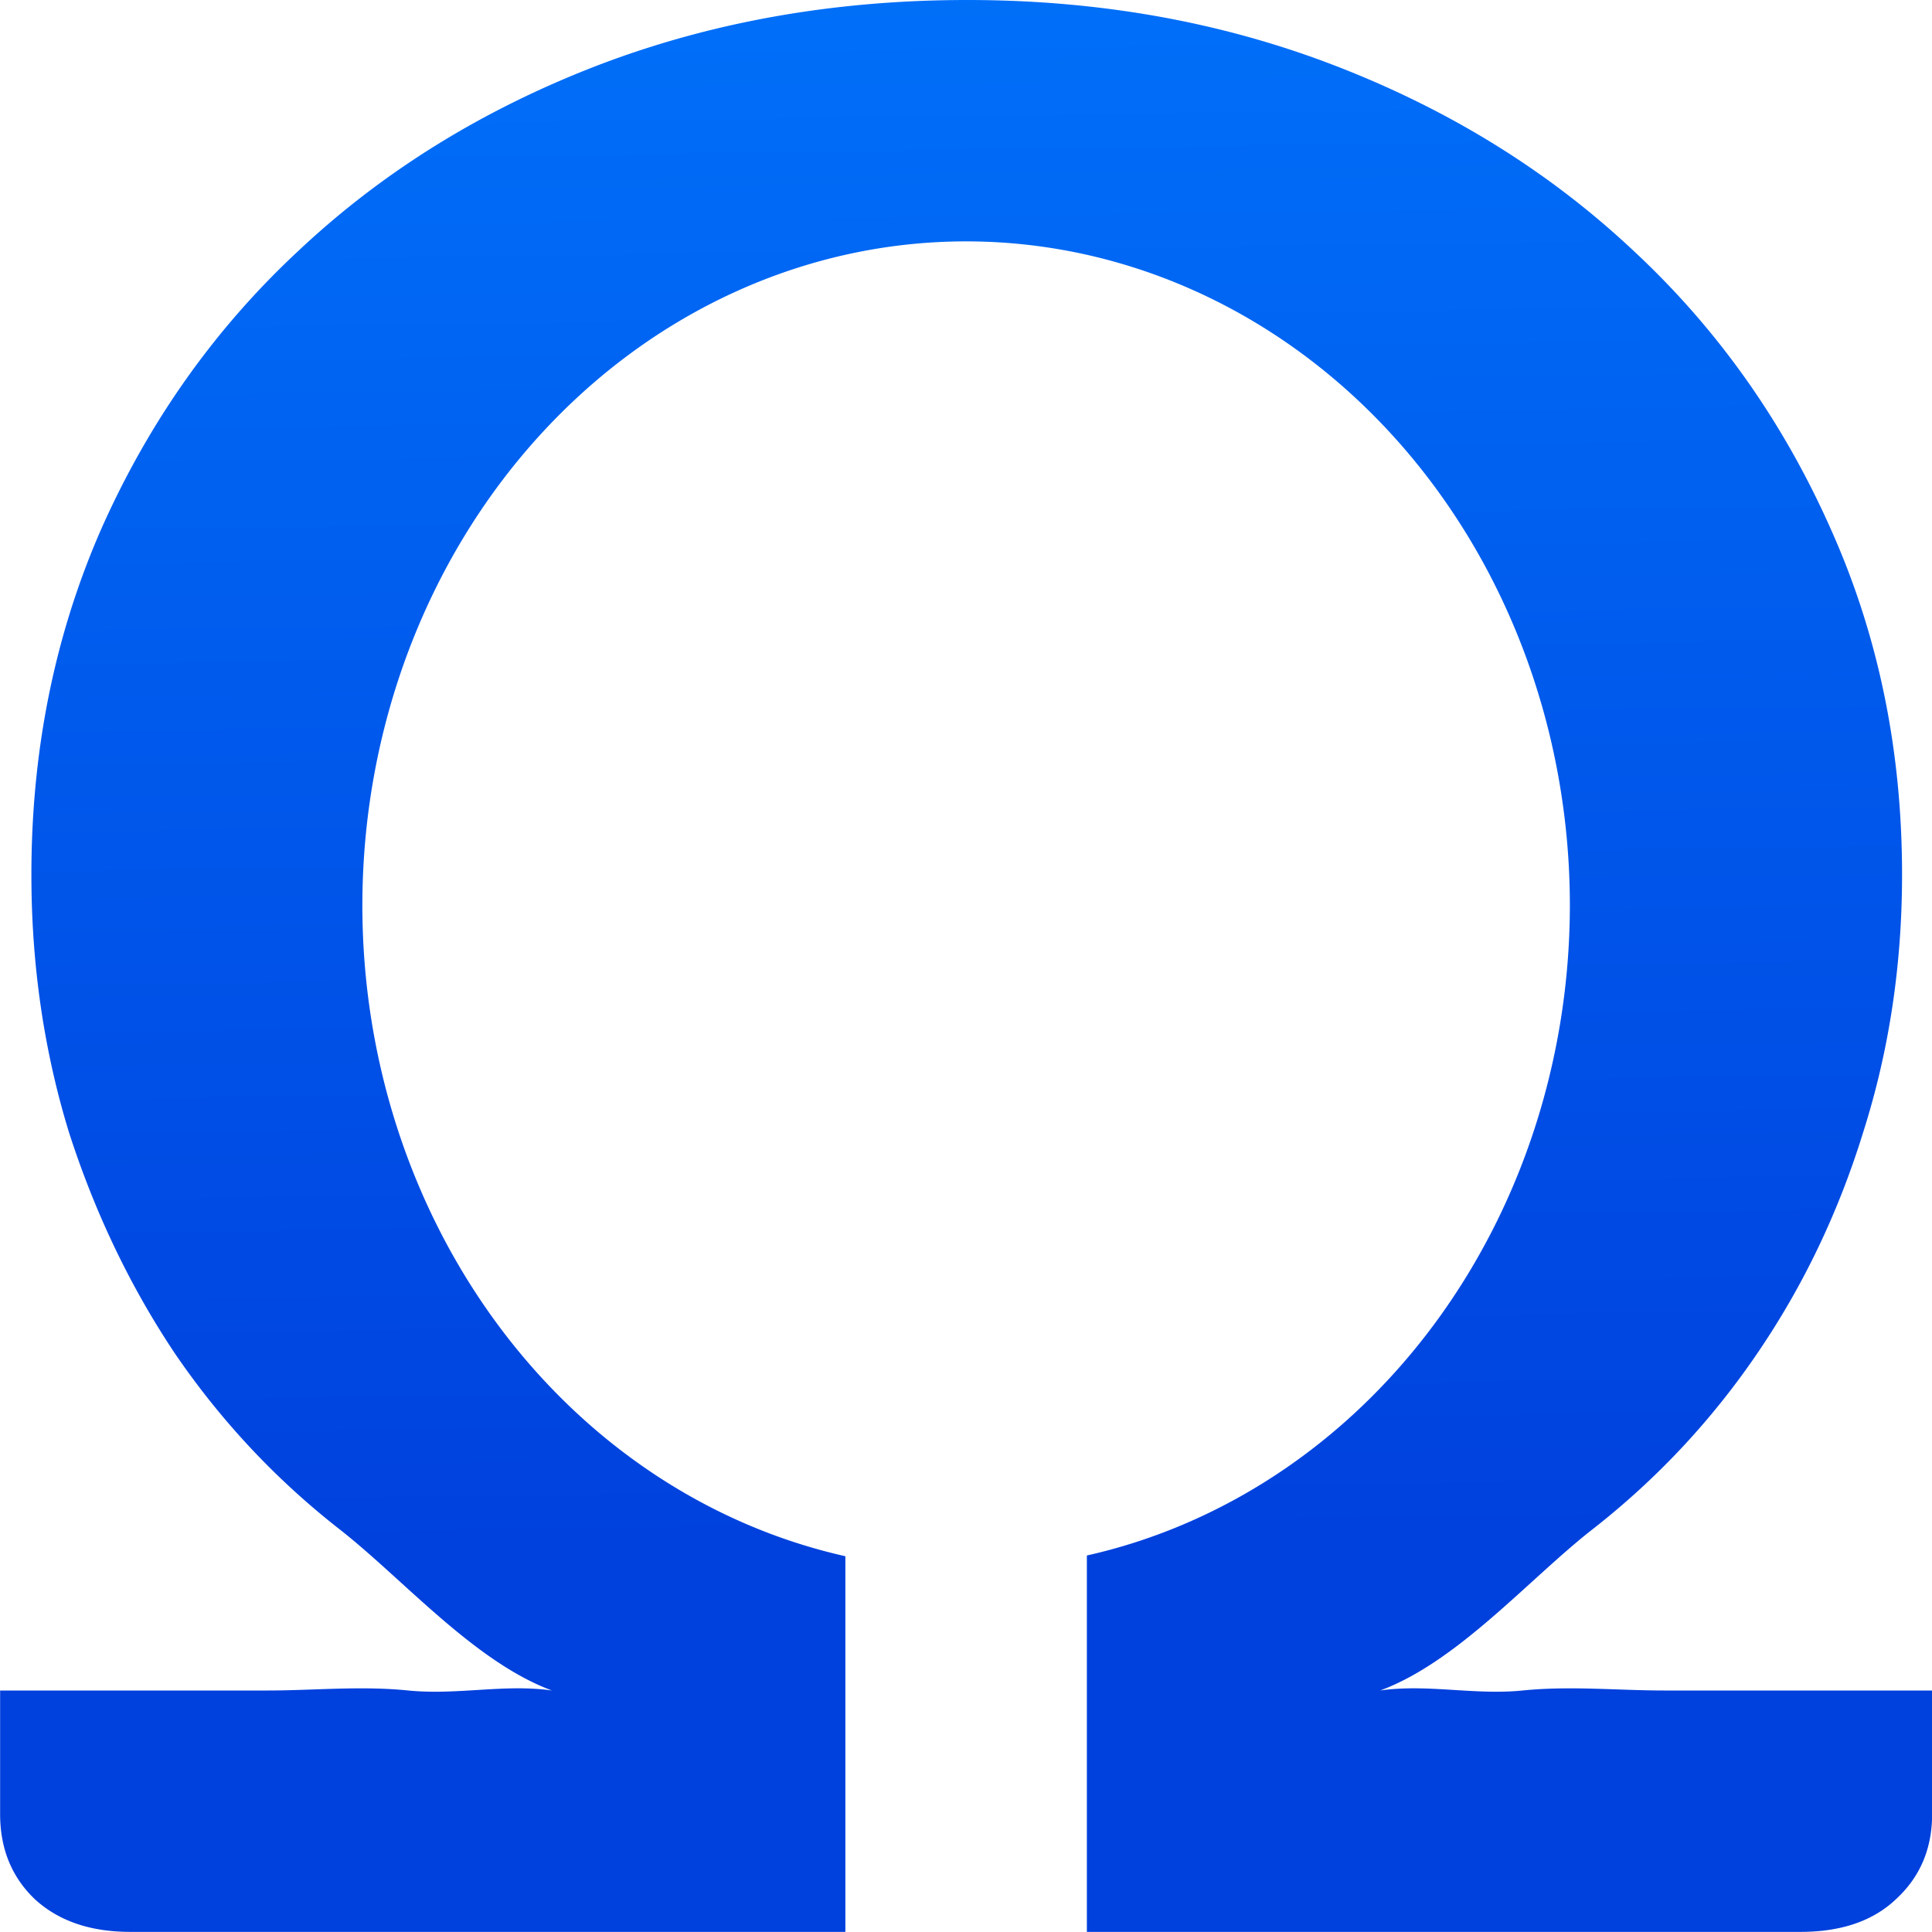
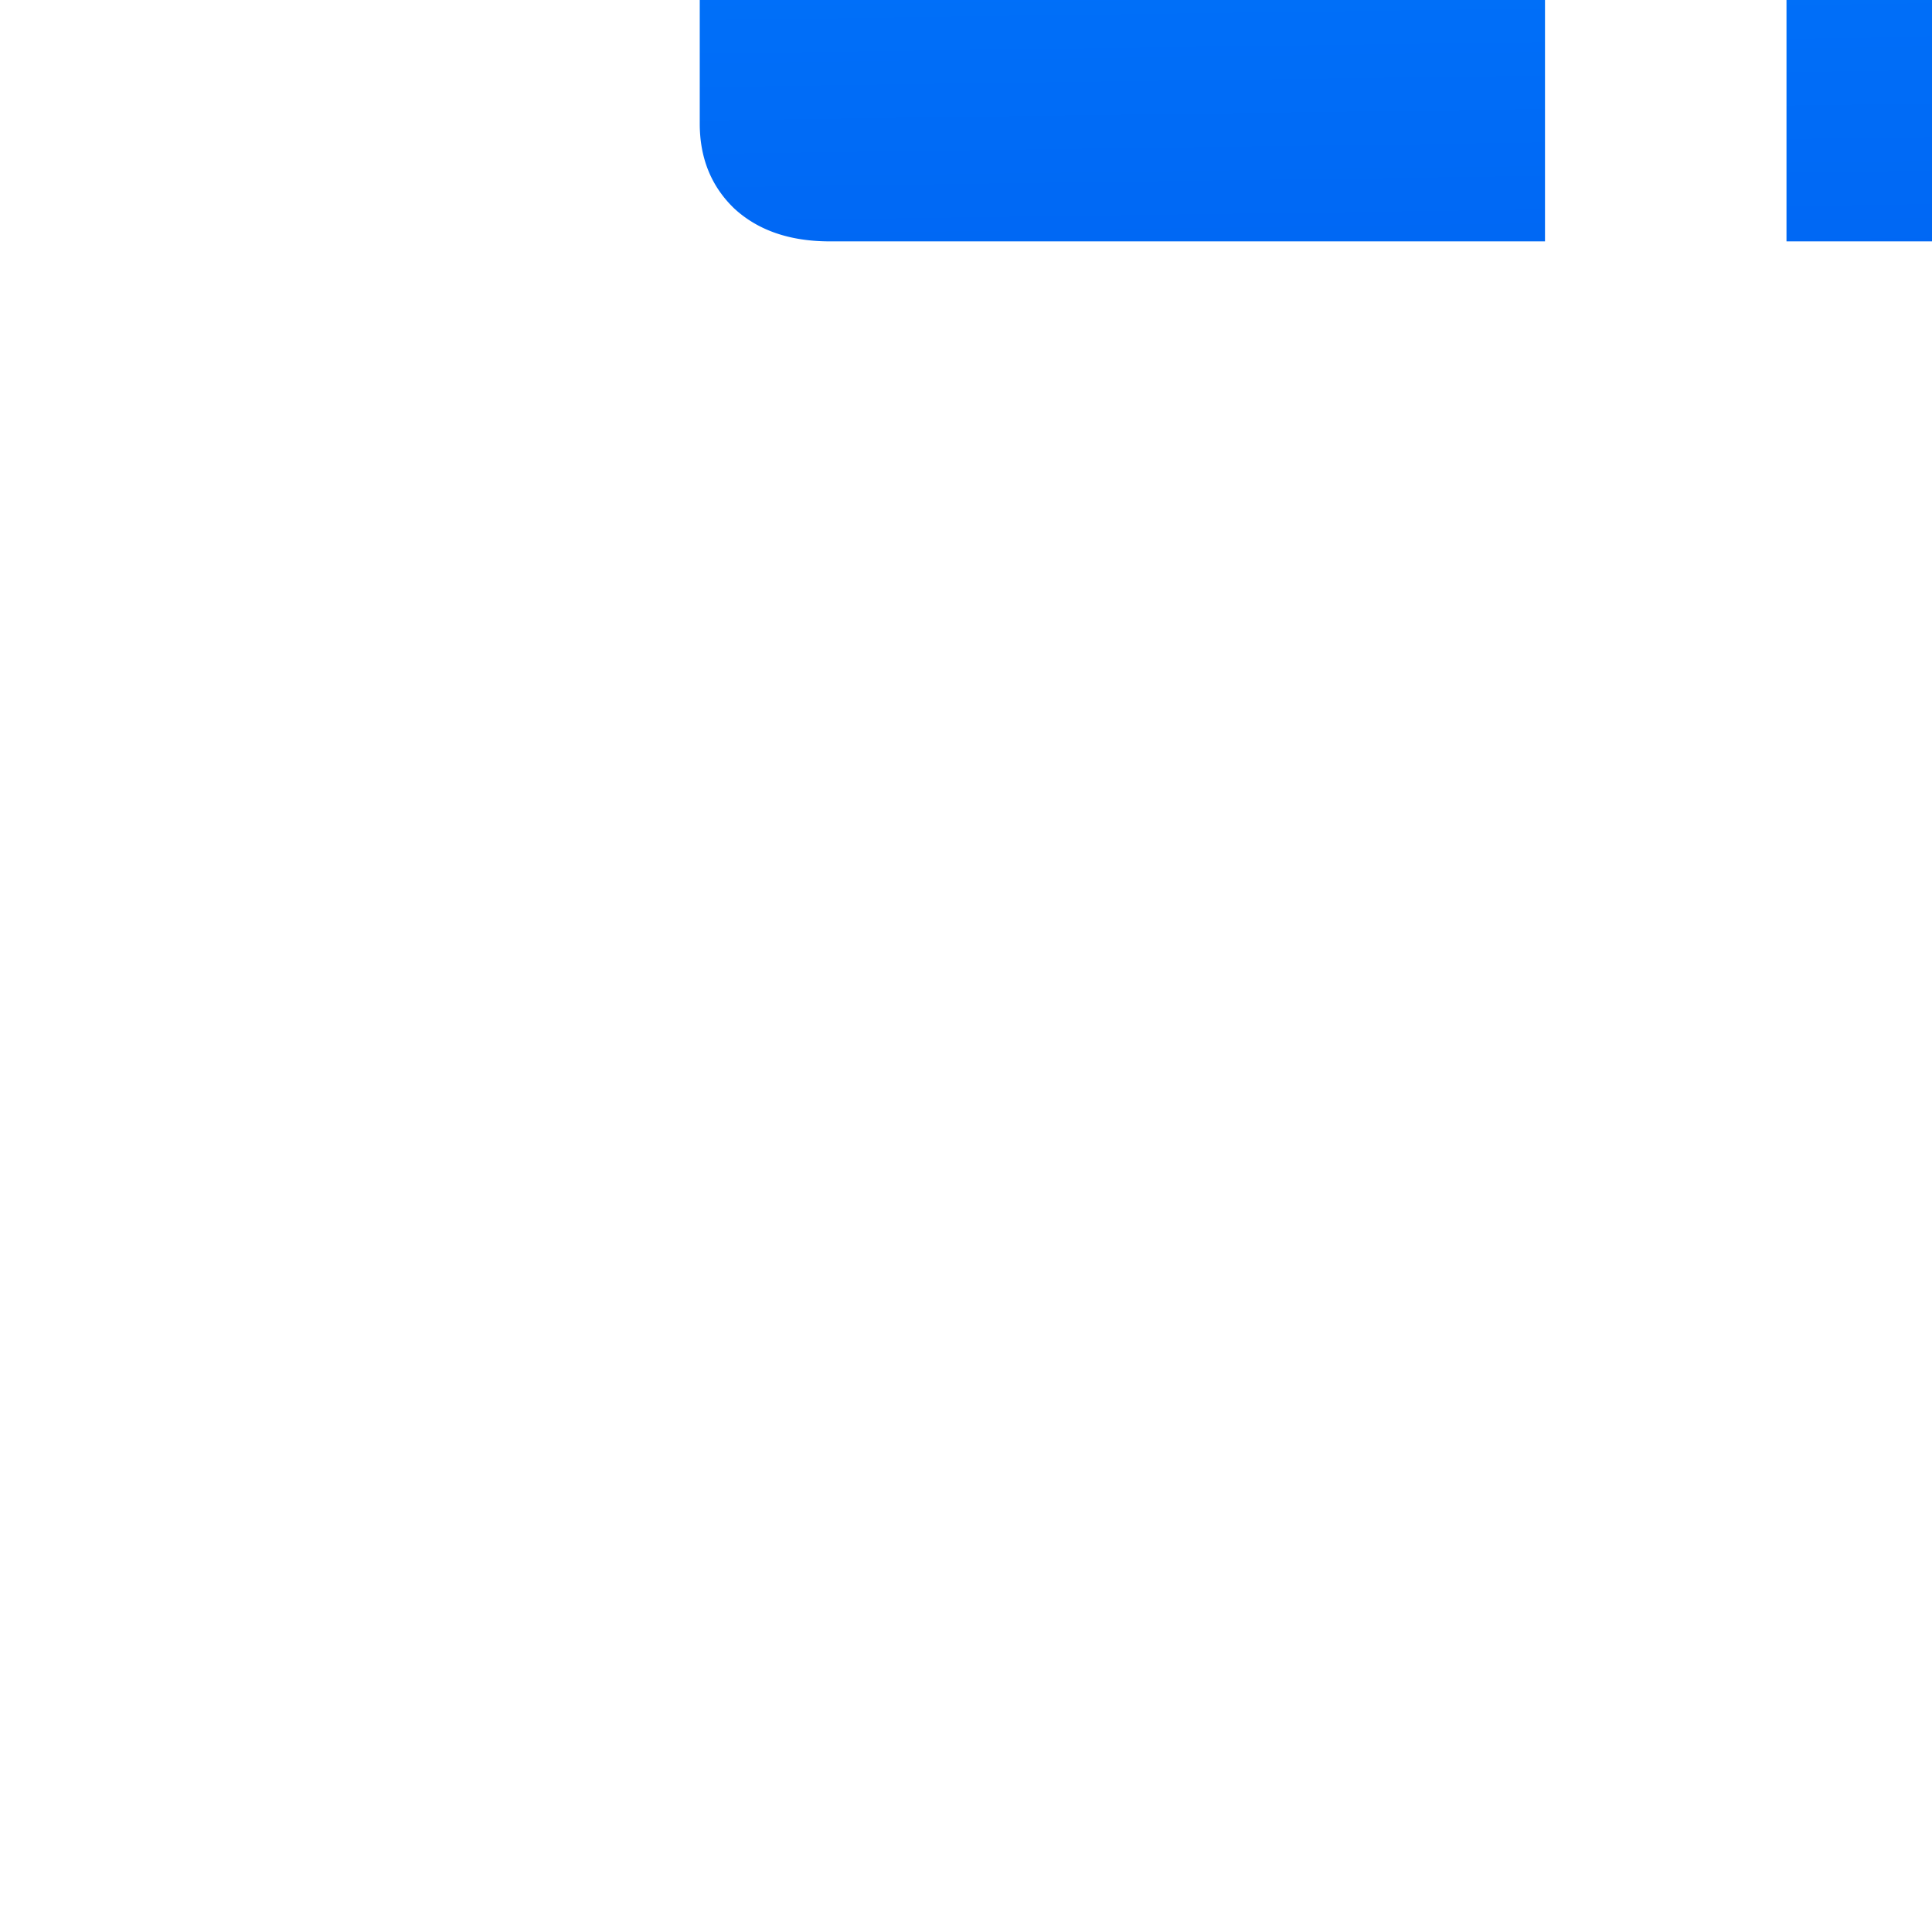
<svg xmlns="http://www.w3.org/2000/svg" viewBox="0 0 16 16">
  <linearGradient id="a" gradientUnits="userSpaceOnUse" x1="-26.22" x2="-26.441" y1="13.492" y2="-2.576">
    <stop offset="0" stop-color="#0040dd" />
    <stop offset="1" stop-color="#007aff" />
  </linearGradient>




     /&amp;amp;amp;gt;
-  <path d="m8.012 0c-1.106 0-2.133.183-3.082.549-.941.365-1.76.872-2.453 1.523-.693.643-1.238 1.411-1.635 2.301-.388.882-.582 1.839-.582 2.871 0 .747.104 1.458.311 2.133.215.667.507 1.278.879 1.834.38.556.833 1.04 1.361 1.453.528.413 1.116 1.098 1.76 1.336-.388-.056-.785.04-1.189 0-.396-.04-.784 0-1.164 0h-2.217v1.023c0 .286.095.52.285.703.198.183.463.273.793.273h5.922v-3.111a5 5.5 0 0 1 -4-5.389 5 5.5 0 0 1 5-5.5 5 5.5 0 0 1 5 5.5 5 5.5 0 0 1 -4 5.383v3.117h5.91c.338 0 .603-.091.793-.273.198-.183.297-.417.297-.703v-1.023h-2.217c-.388 0-.779-.04-1.176 0-.396.04-.79-.056-1.178 0 .644-.238 1.231-.923 1.76-1.336.528-.413.982-.897 1.361-1.453.38-.556.673-1.167.879-1.834.215-.675.322-1.386.322-2.133 0-1.033-.197-1.989-.594-2.871-.396-.89-.941-1.657-1.635-2.301-.694-.651-1.512-1.158-2.453-1.523-.941-.365-1.961-.549-3.059-.549z" fill="url(#a)" />
+  <path d="m8.012 0h-2.217v1.023c0 .286.095.52.285.703.198.183.463.273.793.273h5.922v-3.111a5 5.5 0 0 1 -4-5.389 5 5.5 0 0 1 5-5.5 5 5.5 0 0 1 5 5.5 5 5.5 0 0 1 -4 5.383v3.117h5.91c.338 0 .603-.091.793-.273.198-.183.297-.417.297-.703v-1.023h-2.217c-.388 0-.779-.04-1.176 0-.396.04-.79-.056-1.178 0 .644-.238 1.231-.923 1.76-1.336.528-.413.982-.897 1.361-1.453.38-.556.673-1.167.879-1.834.215-.675.322-1.386.322-2.133 0-1.033-.197-1.989-.594-2.871-.396-.89-.941-1.657-1.635-2.301-.694-.651-1.512-1.158-2.453-1.523-.941-.365-1.961-.549-3.059-.549z" fill="url(#a)" />
</svg>